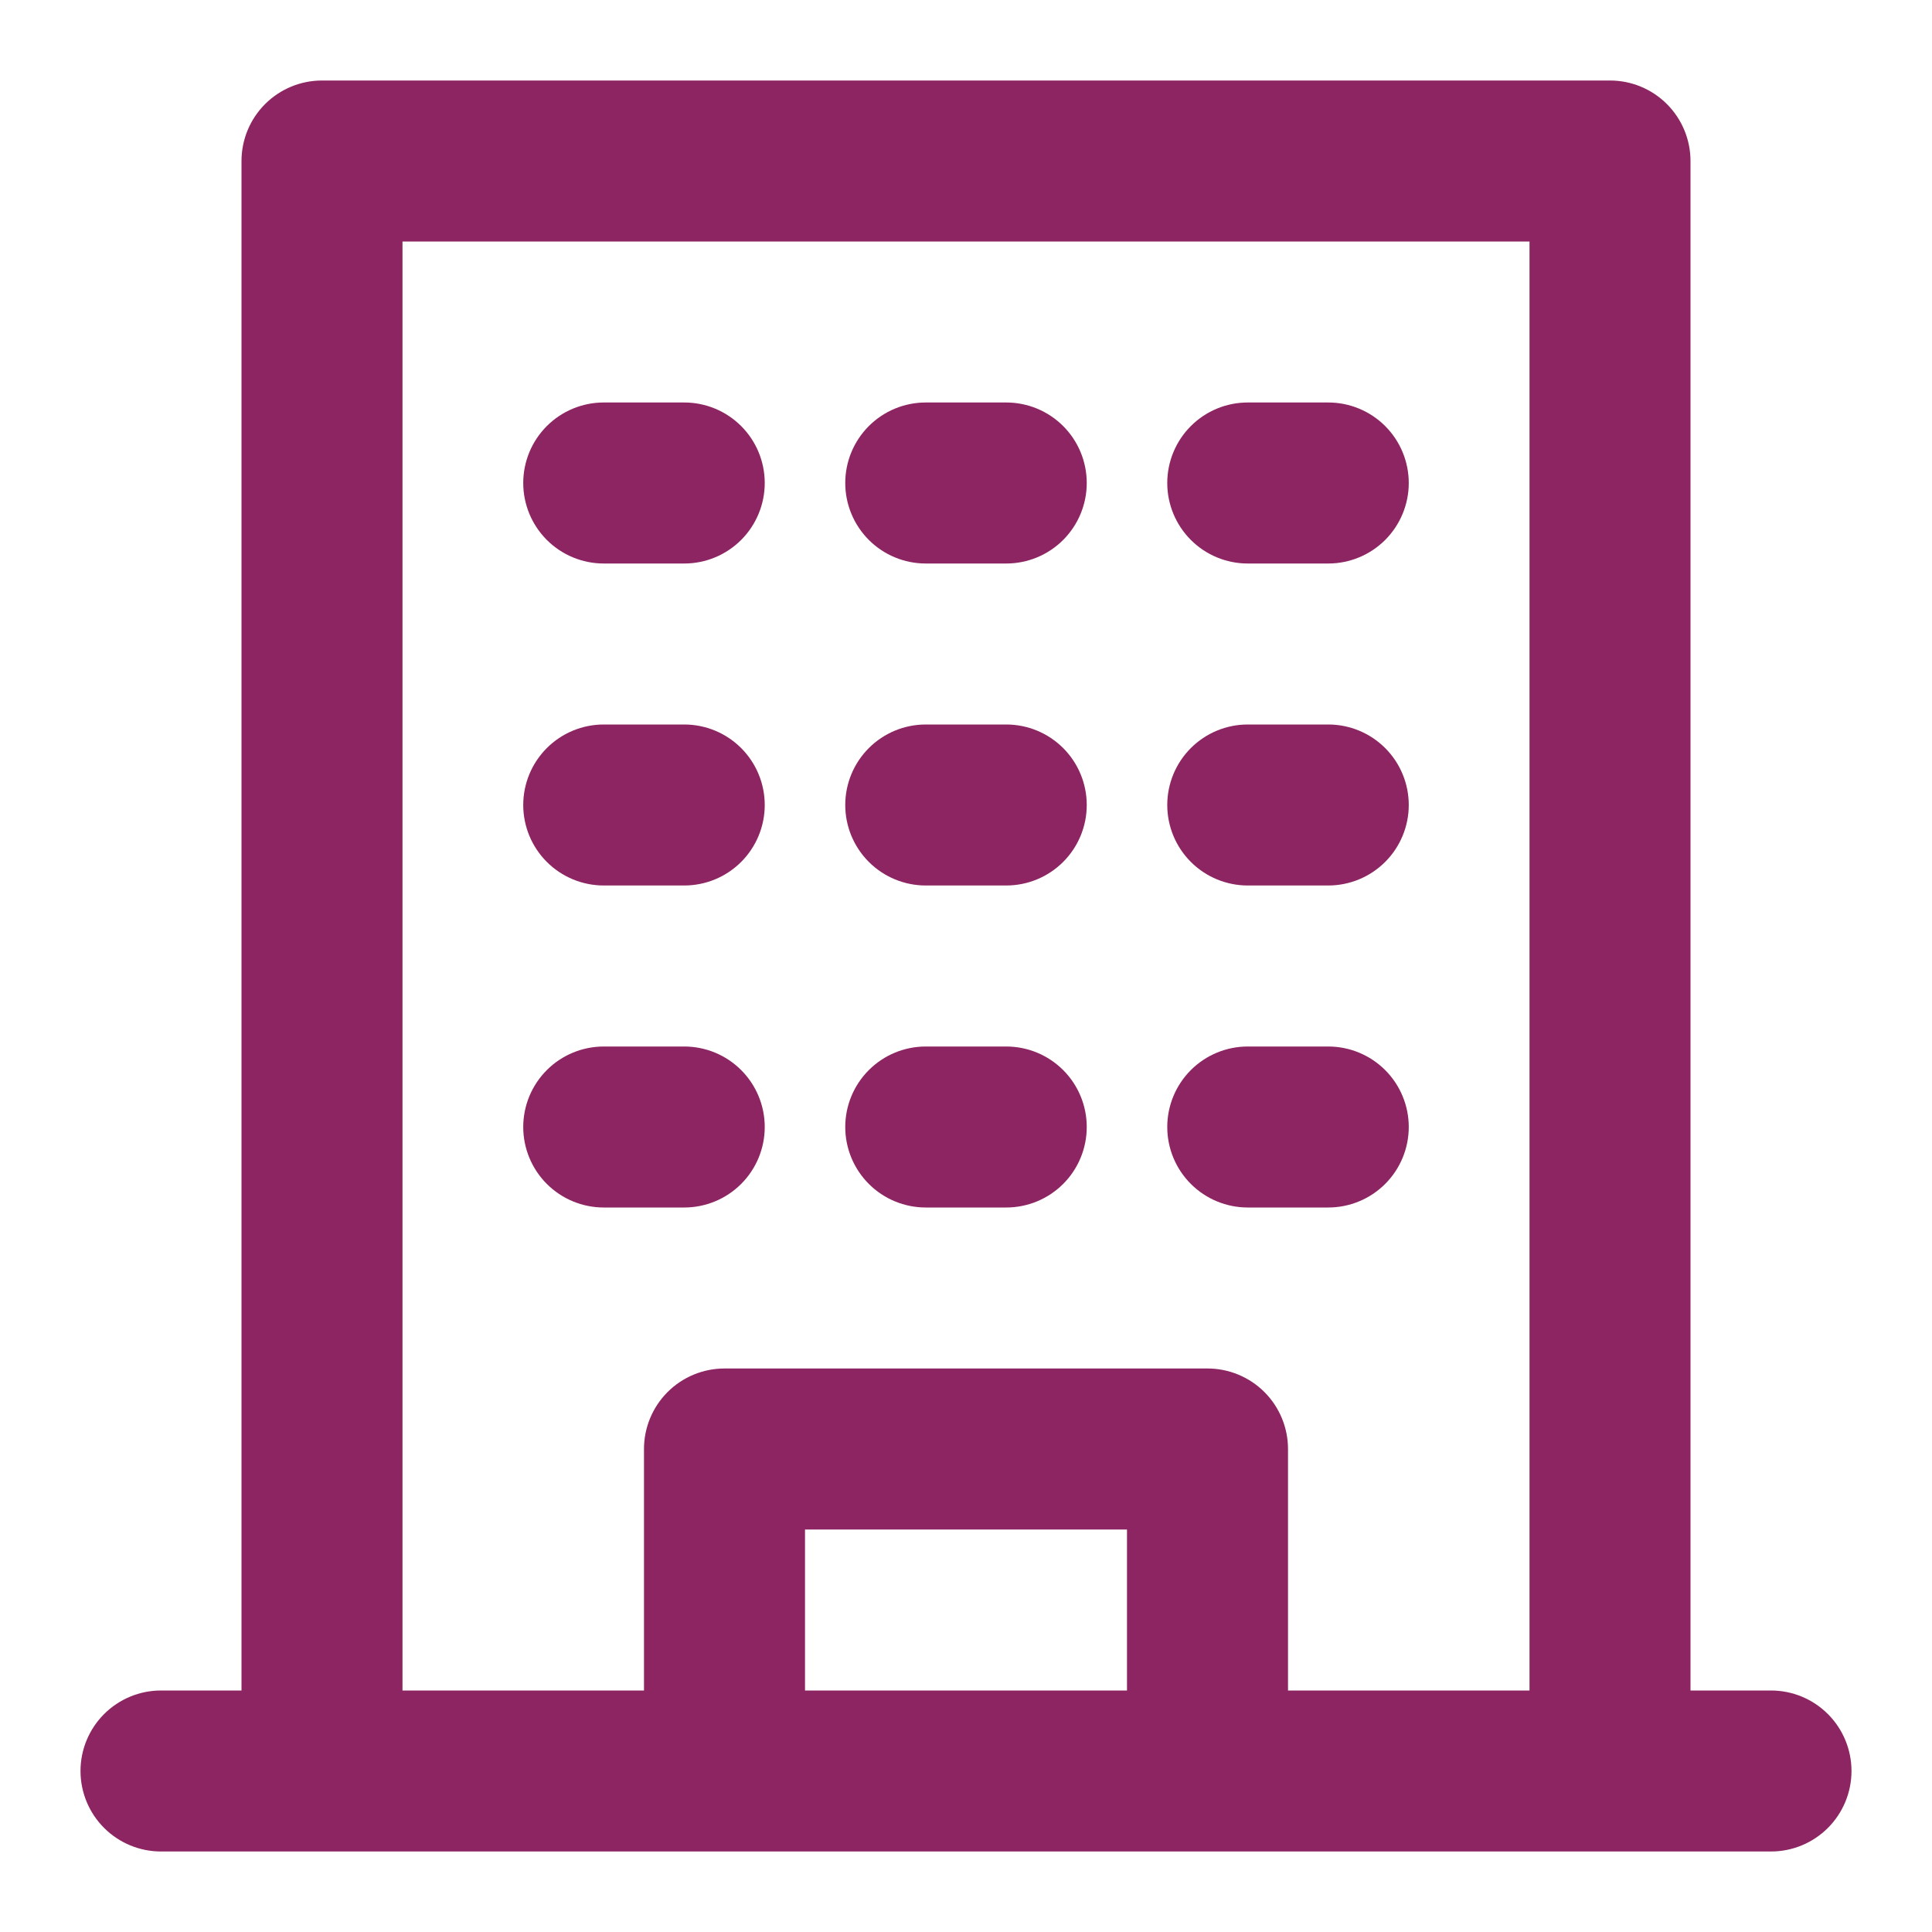
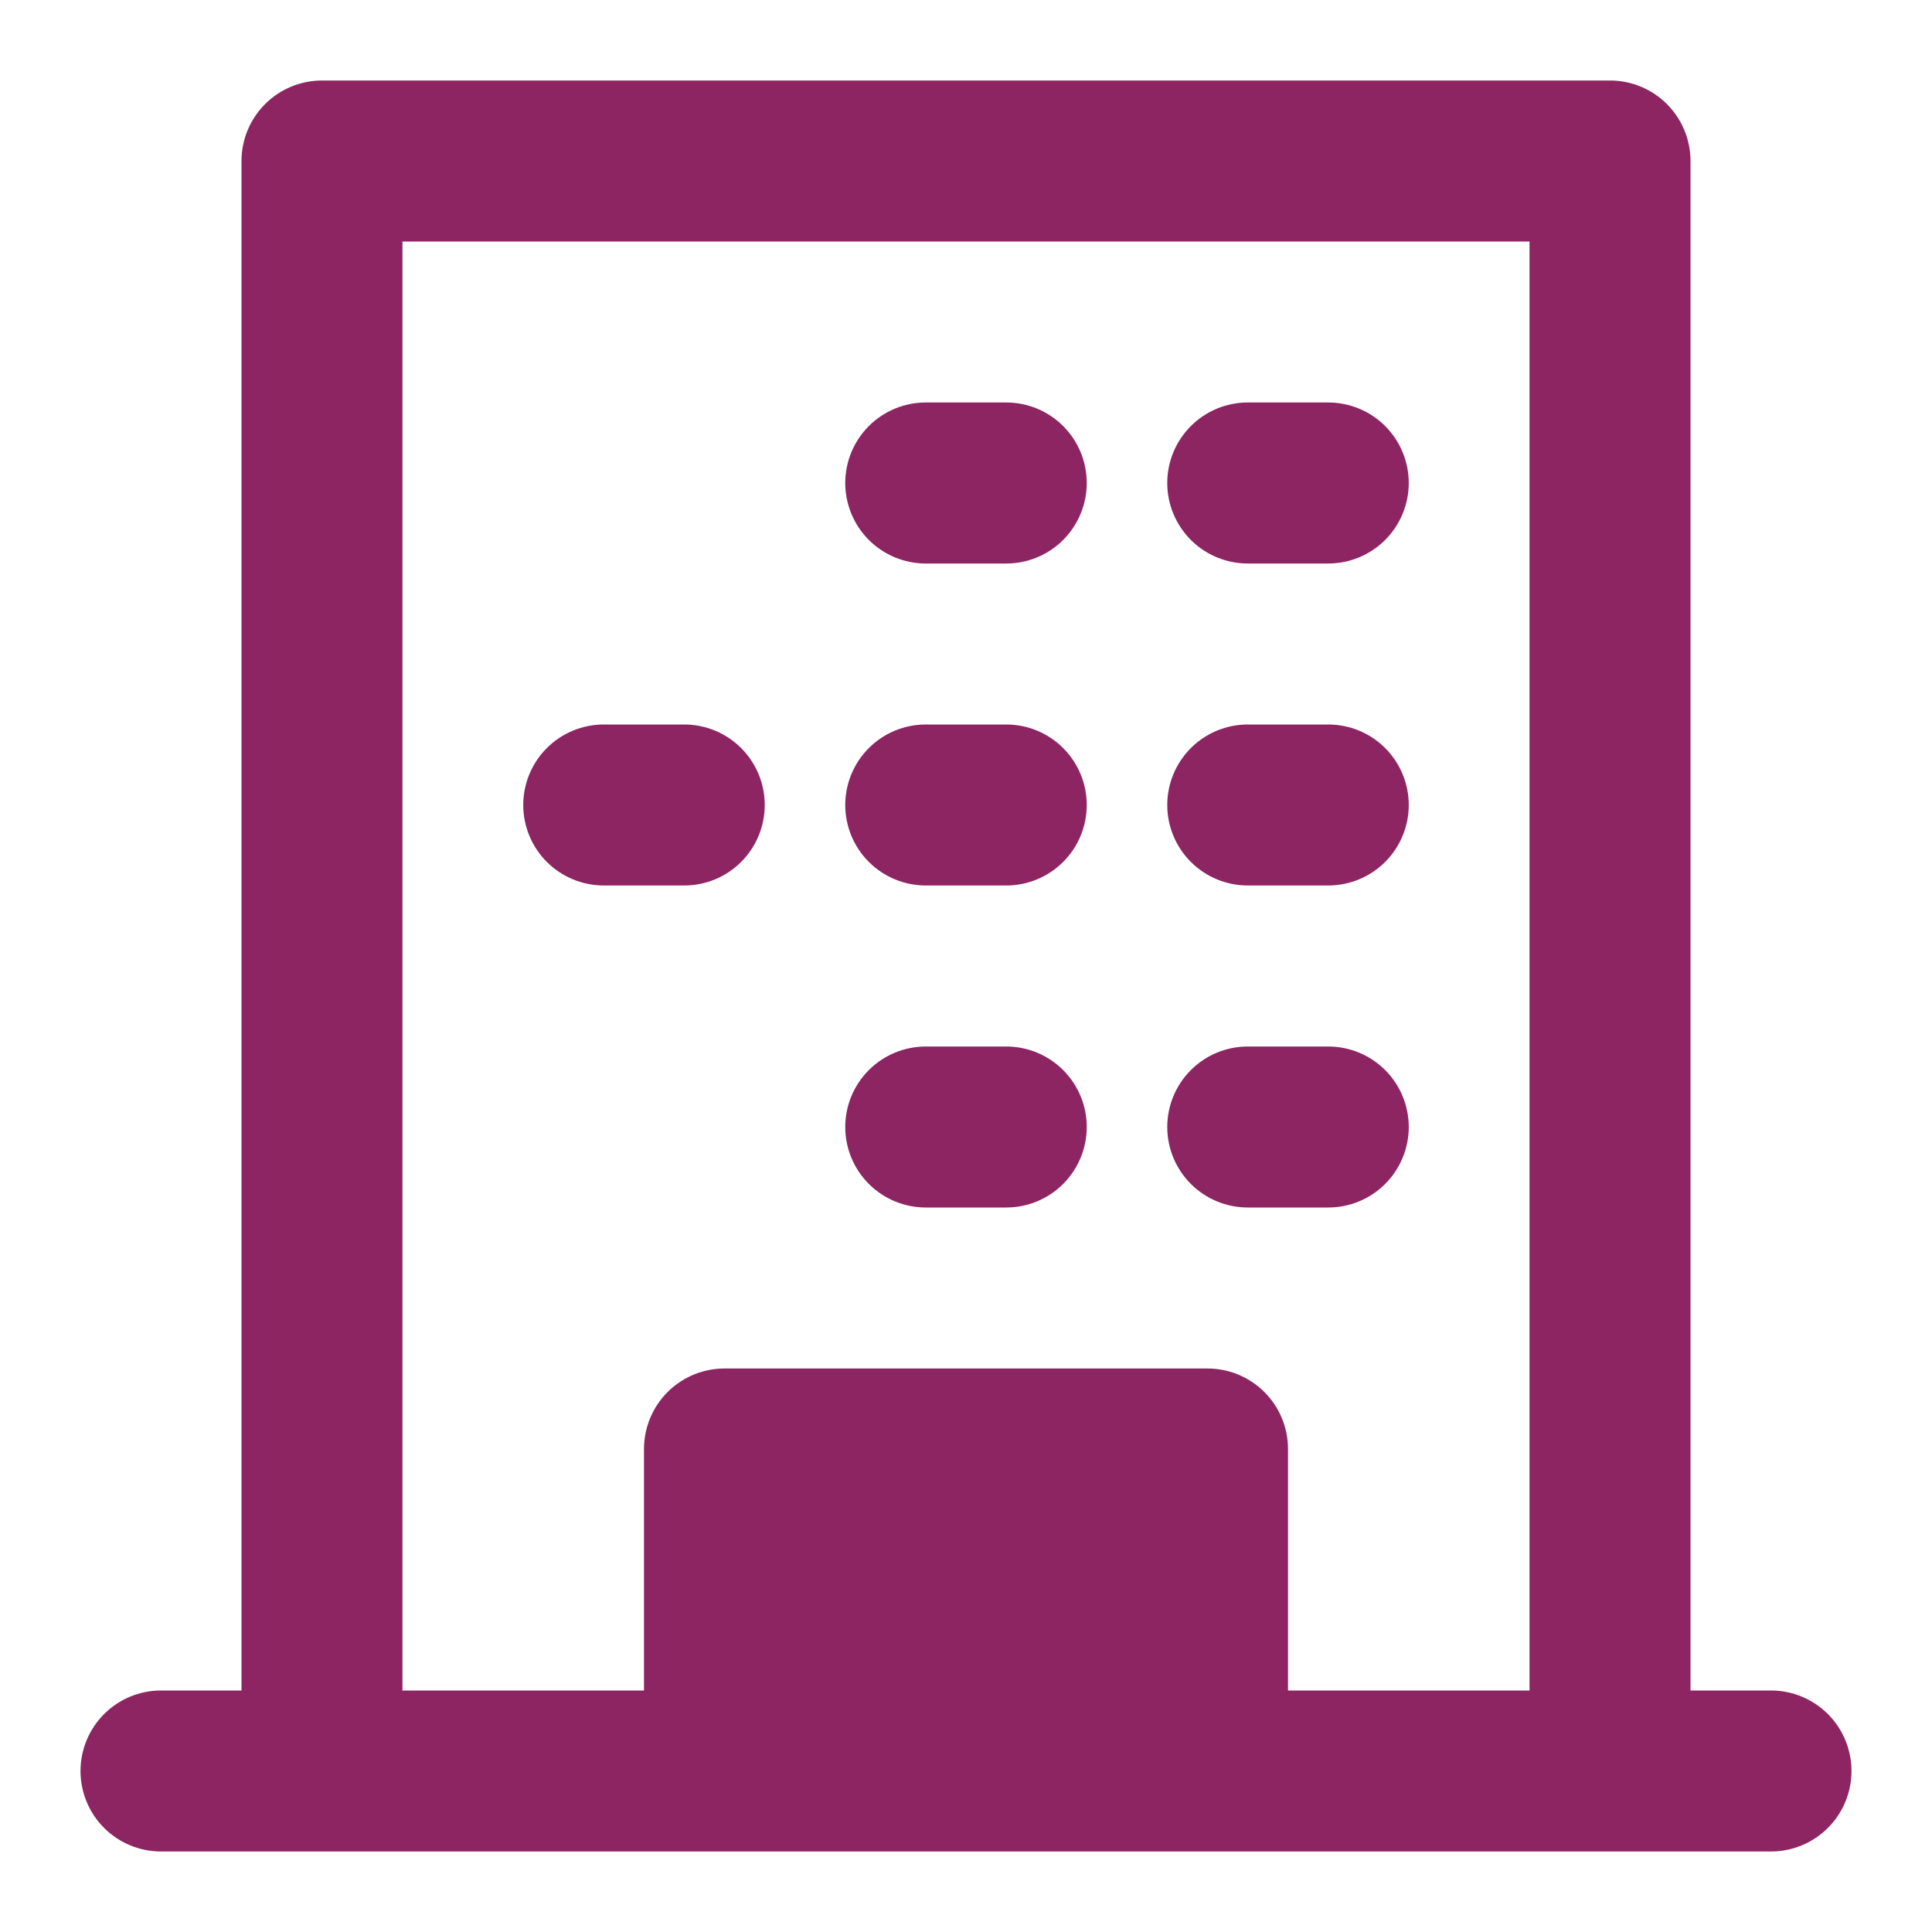
<svg xmlns="http://www.w3.org/2000/svg" width="64" height="64" viewBox="0 0 64 64" fill="none">
  <path d="M33.333 34.667H30.667C29.959 34.667 29.281 34.948 28.781 35.448C28.281 35.948 28 36.626 28 37.333C28 38.041 28.281 38.719 28.781 39.219C29.281 39.719 29.959 40 30.667 40H33.333C34.041 40 34.719 39.719 35.219 39.219C35.719 38.719 36 38.041 36 37.333C36 36.626 35.719 35.948 35.219 35.448C34.719 34.948 34.041 34.667 33.333 34.667Z" fill="#8D2562" />
  <path d="M33.333 24H30.667C29.959 24 29.281 24.281 28.781 24.781C28.281 25.281 28 25.959 28 26.667C28 27.374 28.281 28.052 28.781 28.552C29.281 29.052 29.959 29.333 30.667 29.333H33.333C34.041 29.333 34.719 29.052 35.219 28.552C35.719 28.052 36 27.374 36 26.667C36 25.959 35.719 25.281 35.219 24.781C34.719 24.281 34.041 24 33.333 24Z" fill="#8D2562" />
  <path d="M33.333 13.333H30.667C29.959 13.333 29.281 13.614 28.781 14.114C28.281 14.614 28 15.293 28 16C28 16.707 28.281 17.385 28.781 17.886C29.281 18.386 29.959 18.667 30.667 18.667H33.333C34.041 18.667 34.719 18.386 35.219 17.886C35.719 17.385 36 16.707 36 16C36 15.293 35.719 14.614 35.219 14.114C34.719 13.614 34.041 13.333 33.333 13.333Z" fill="#8D2562" />
-   <path d="M22.667 34.667H20C19.293 34.667 18.614 34.948 18.114 35.448C17.614 35.948 17.333 36.626 17.333 37.333C17.333 38.041 17.614 38.719 18.114 39.219C18.614 39.719 19.293 40 20 40H22.667C23.374 40 24.052 39.719 24.552 39.219C25.052 38.719 25.333 38.041 25.333 37.333C25.333 36.626 25.052 35.948 24.552 35.448C24.052 34.948 23.374 34.667 22.667 34.667Z" fill="#8D2562" />
  <path d="M22.667 24H20C19.293 24 18.614 24.281 18.114 24.781C17.614 25.281 17.333 25.959 17.333 26.667C17.333 27.374 17.614 28.052 18.114 28.552C18.614 29.052 19.293 29.333 20 29.333H22.667C23.374 29.333 24.052 29.052 24.552 28.552C25.052 28.052 25.333 27.374 25.333 26.667C25.333 25.959 25.052 25.281 24.552 24.781C24.052 24.281 23.374 24 22.667 24Z" fill="#8D2562" />
-   <path d="M22.667 13.333H20C19.293 13.333 18.614 13.614 18.114 14.114C17.614 14.614 17.333 15.293 17.333 16C17.333 16.707 17.614 17.385 18.114 17.886C18.614 18.386 19.293 18.667 20 18.667H22.667C23.374 18.667 24.052 18.386 24.552 17.886C25.052 17.385 25.333 16.707 25.333 16C25.333 15.293 25.052 14.614 24.552 14.114C24.052 13.614 23.374 13.333 22.667 13.333Z" fill="#8D2562" />
  <path d="M44 34.667H41.333C40.626 34.667 39.948 34.948 39.448 35.448C38.948 35.948 38.667 36.626 38.667 37.333C38.667 38.041 38.948 38.719 39.448 39.219C39.948 39.719 40.626 40 41.333 40H44C44.707 40 45.386 39.719 45.886 39.219C46.386 38.719 46.667 38.041 46.667 37.333C46.667 36.626 46.386 35.948 45.886 35.448C45.386 34.948 44.707 34.667 44 34.667Z" fill="#8D2562" />
  <path d="M44 24H41.333C40.626 24 39.948 24.281 39.448 24.781C38.948 25.281 38.667 25.959 38.667 26.667C38.667 27.374 38.948 28.052 39.448 28.552C39.948 29.052 40.626 29.333 41.333 29.333H44C44.707 29.333 45.386 29.052 45.886 28.552C46.386 28.052 46.667 27.374 46.667 26.667C46.667 25.959 46.386 25.281 45.886 24.781C45.386 24.281 44.707 24 44 24Z" fill="#8D2562" />
  <path d="M44 13.333H41.333C40.626 13.333 39.948 13.614 39.448 14.114C38.948 14.614 38.667 15.293 38.667 16C38.667 16.707 38.948 17.385 39.448 17.886C39.948 18.386 40.626 18.667 41.333 18.667H44C44.707 18.667 45.386 18.386 45.886 17.886C46.386 17.385 46.667 16.707 46.667 16C46.667 15.293 46.386 14.614 45.886 14.114C45.386 13.614 44.707 13.333 44 13.333Z" fill="#8D2562" />
-   <path d="M58.667 56H56V5.333C56 4.626 55.719 3.948 55.219 3.448C54.719 2.948 54.041 2.667 53.333 2.667H10.667C9.959 2.667 9.281 2.948 8.781 3.448C8.281 3.948 8 4.626 8 5.333V56H5.333C4.626 56 3.948 56.281 3.448 56.781C2.948 57.281 2.667 57.959 2.667 58.667C2.667 59.374 2.948 60.052 3.448 60.552C3.948 61.052 4.626 61.333 5.333 61.333H58.667C59.374 61.333 60.052 61.052 60.552 60.552C61.052 60.052 61.333 59.374 61.333 58.667C61.333 57.959 61.052 57.281 60.552 56.781C60.052 56.281 59.374 56 58.667 56ZM26.667 56V50.667H37.333V56H26.667ZM42.667 56V48C42.667 47.293 42.386 46.614 41.886 46.114C41.386 45.614 40.707 45.333 40 45.333H24C23.293 45.333 22.614 45.614 22.114 46.114C21.614 46.614 21.333 47.293 21.333 48V56H13.333V8H50.667V56H42.667Z" fill="#8D2562" />
+   <path d="M58.667 56H56V5.333C56 4.626 55.719 3.948 55.219 3.448C54.719 2.948 54.041 2.667 53.333 2.667H10.667C9.959 2.667 9.281 2.948 8.781 3.448C8.281 3.948 8 4.626 8 5.333V56H5.333C4.626 56 3.948 56.281 3.448 56.781C2.948 57.281 2.667 57.959 2.667 58.667C2.667 59.374 2.948 60.052 3.448 60.552C3.948 61.052 4.626 61.333 5.333 61.333H58.667C59.374 61.333 60.052 61.052 60.552 60.552C61.052 60.052 61.333 59.374 61.333 58.667C61.333 57.959 61.052 57.281 60.552 56.781C60.052 56.281 59.374 56 58.667 56ZM26.667 56V50.667H37.333H26.667ZM42.667 56V48C42.667 47.293 42.386 46.614 41.886 46.114C41.386 45.614 40.707 45.333 40 45.333H24C23.293 45.333 22.614 45.614 22.114 46.114C21.614 46.614 21.333 47.293 21.333 48V56H13.333V8H50.667V56H42.667Z" fill="#8D2562" />
</svg>